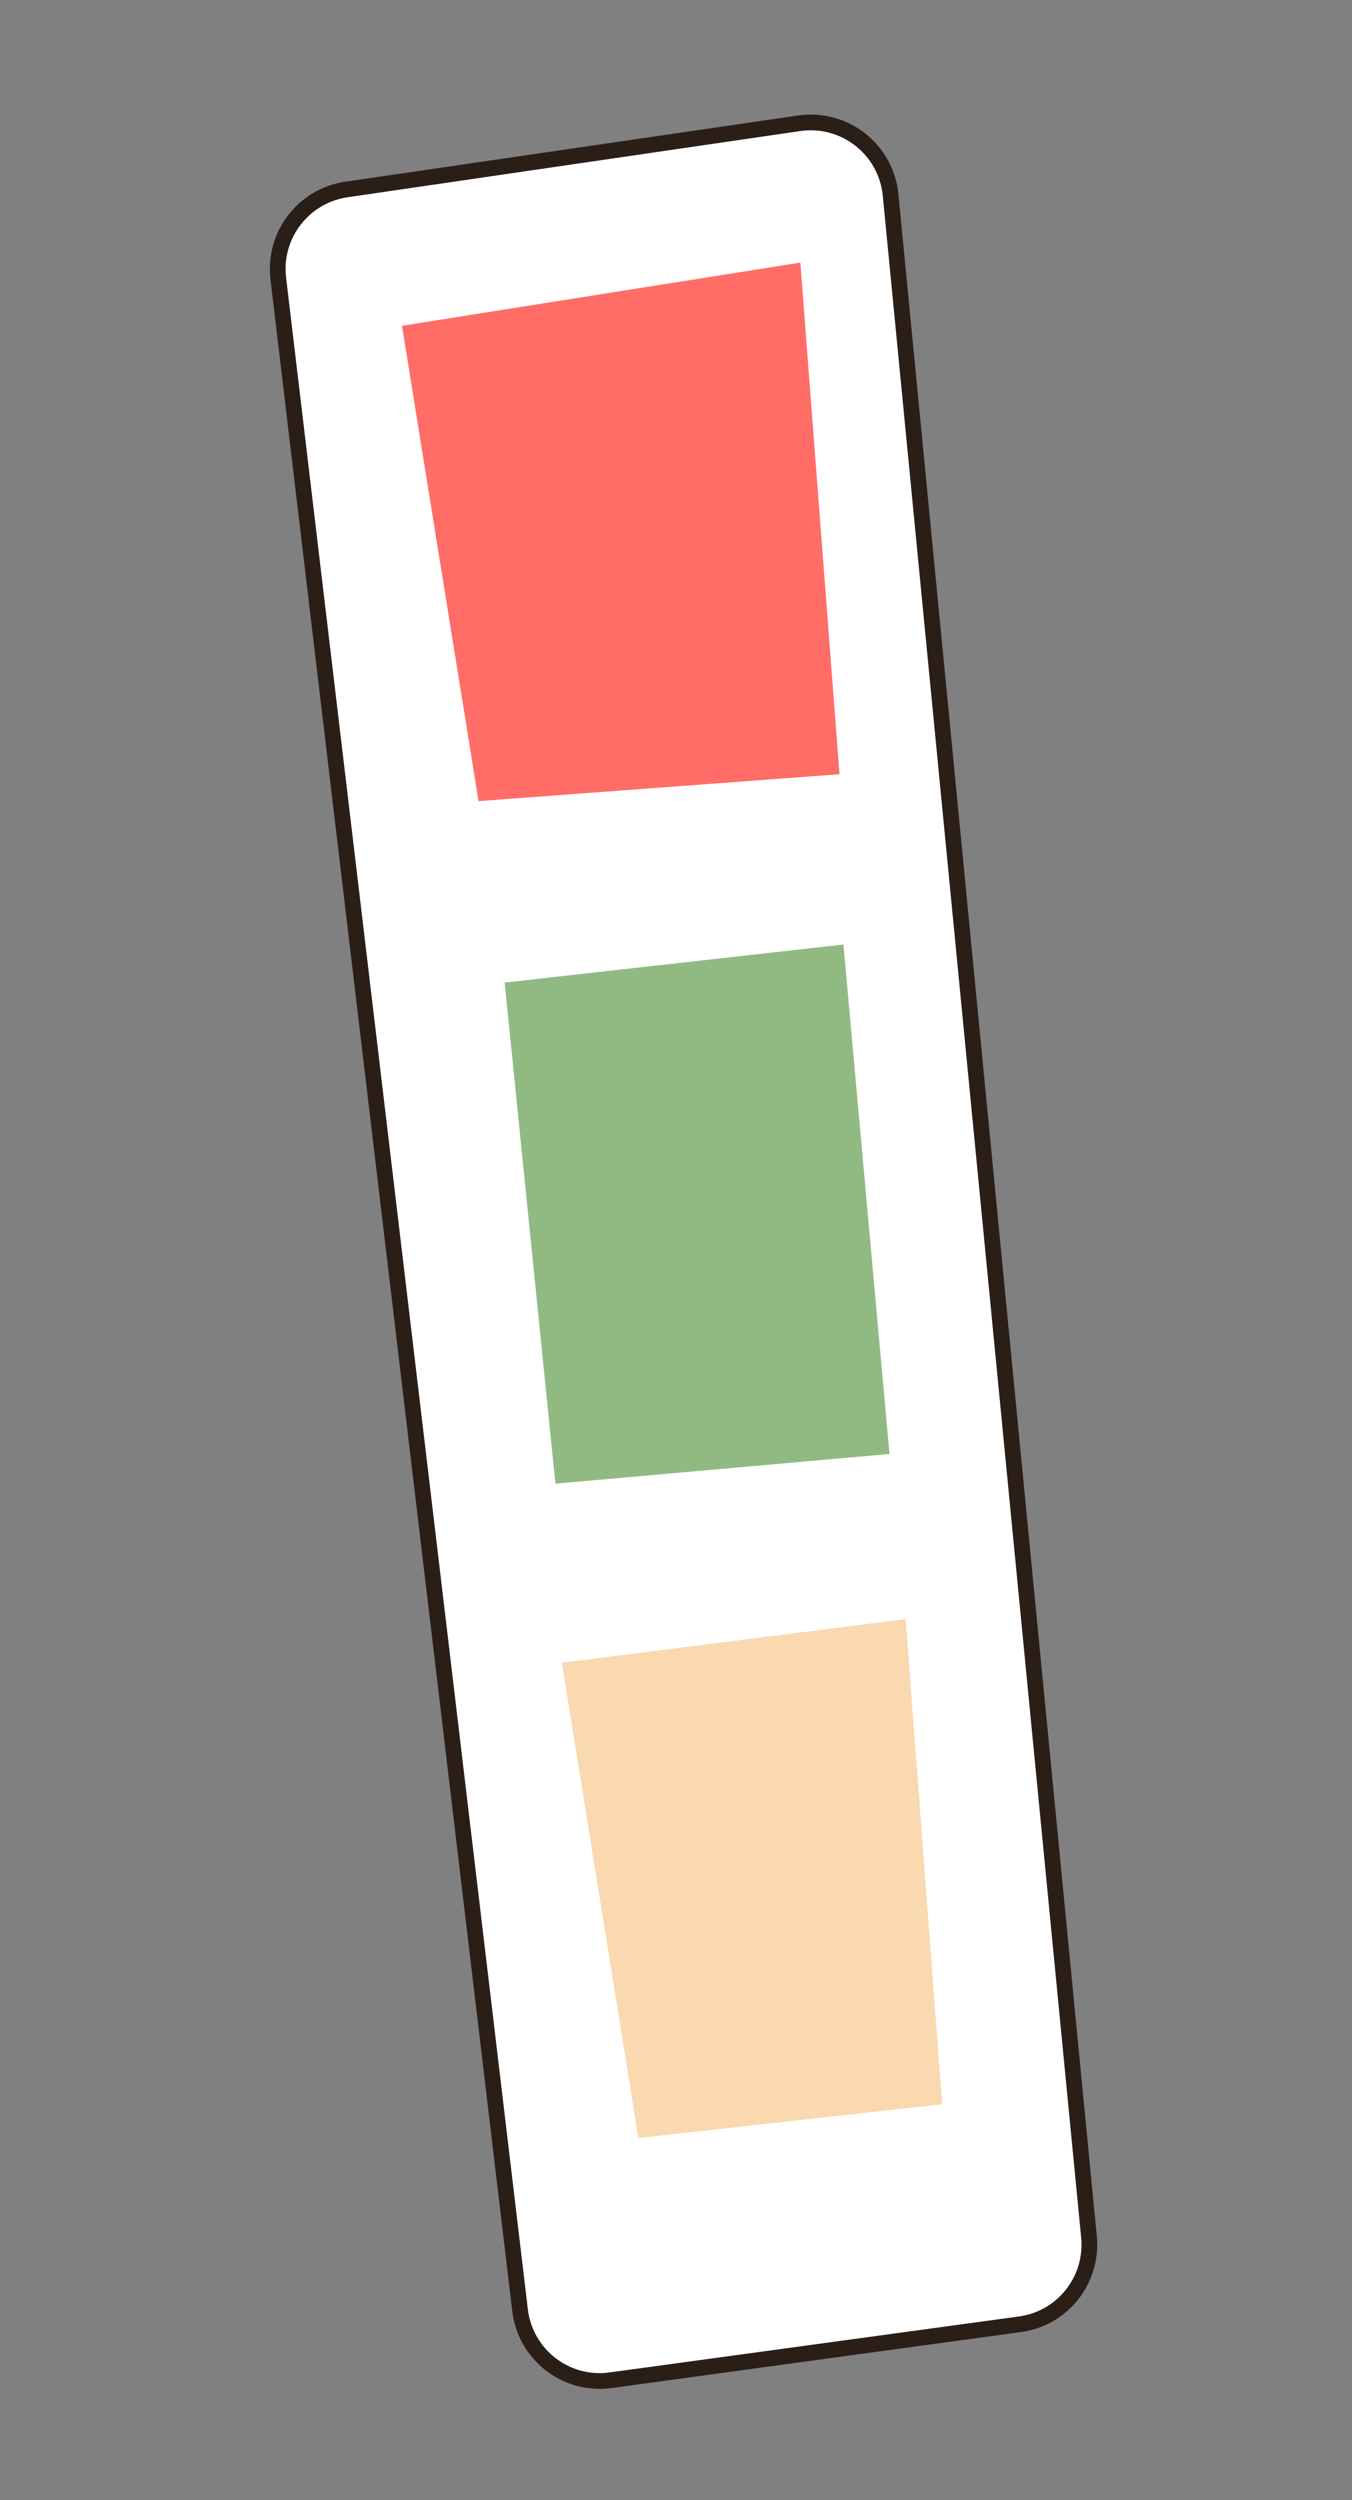
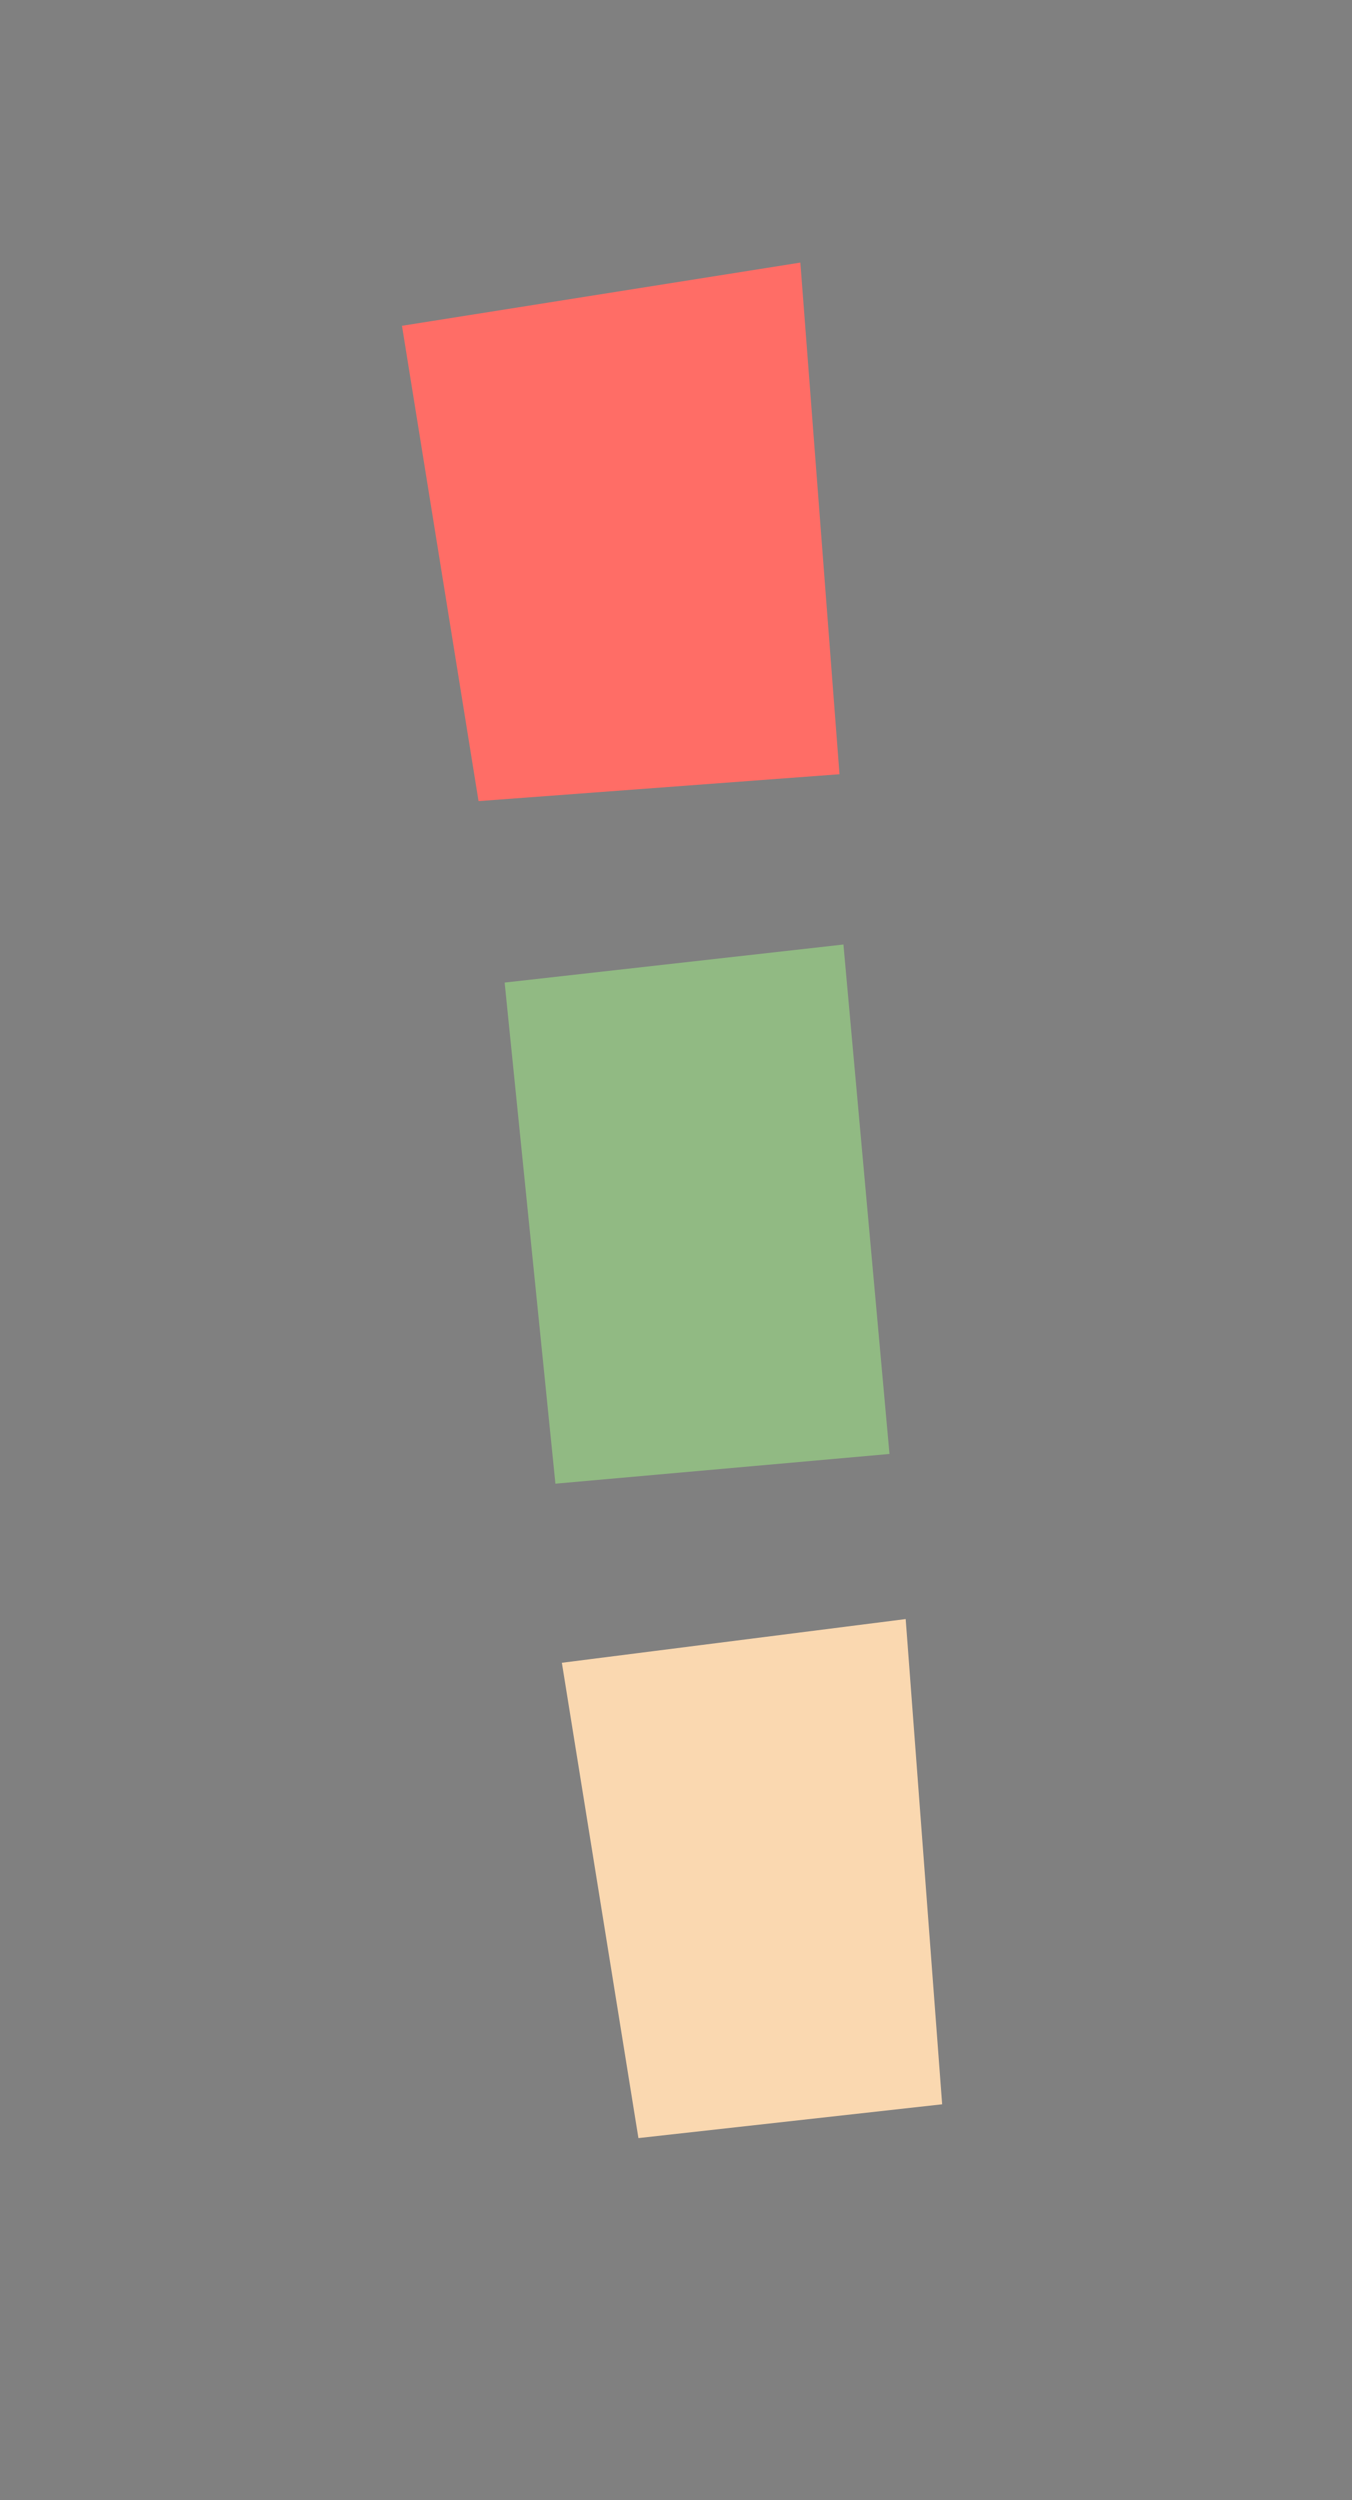
<svg xmlns="http://www.w3.org/2000/svg" version="1.1" id="Слой_1" x="0px" y="0px" viewBox="0 0 86 159" style="enable-background:new 0 0 86 159;" xml:space="preserve">
  <rect x="0" y="0" width="86" height="159" fill="#808080" stroke="none" />
  <style type="text/css"> .st0{fill:#FFFFFF;stroke:#2A1E17;stroke-linecap:round;stroke-linejoin:round;stroke-miterlimit:10;} .st1{fill:#FF6D66;} .st2{fill:#91BA83;} .st3{fill:#FAD8B0;} </style>
  <g>
-     <path class="st0" d="M17.7,17.7l15.38,129.23c0.34,2.83,2.93,4.84,5.76,4.45l26.04-3.56c2.72-0.37,4.65-2.82,4.39-5.55L56.65,12.4 c-0.28-2.9-2.93-4.98-5.82-4.56l-28.79,4.21C19.3,12.45,17.38,14.96,17.7,17.7z" />
    <polygon class="st1" points="25.57,20.72 30.44,50.95 53.4,49.24 50.91,16.7 " />
    <polygon class="st2" points="32.1,62.49 35.33,94.36 56.58,92.47 53.65,60.07 " />
    <polygon class="st3" points="35.74,105.75 40.61,135.98 59.93,133.83 57.61,102.97 " />
  </g>
</svg>